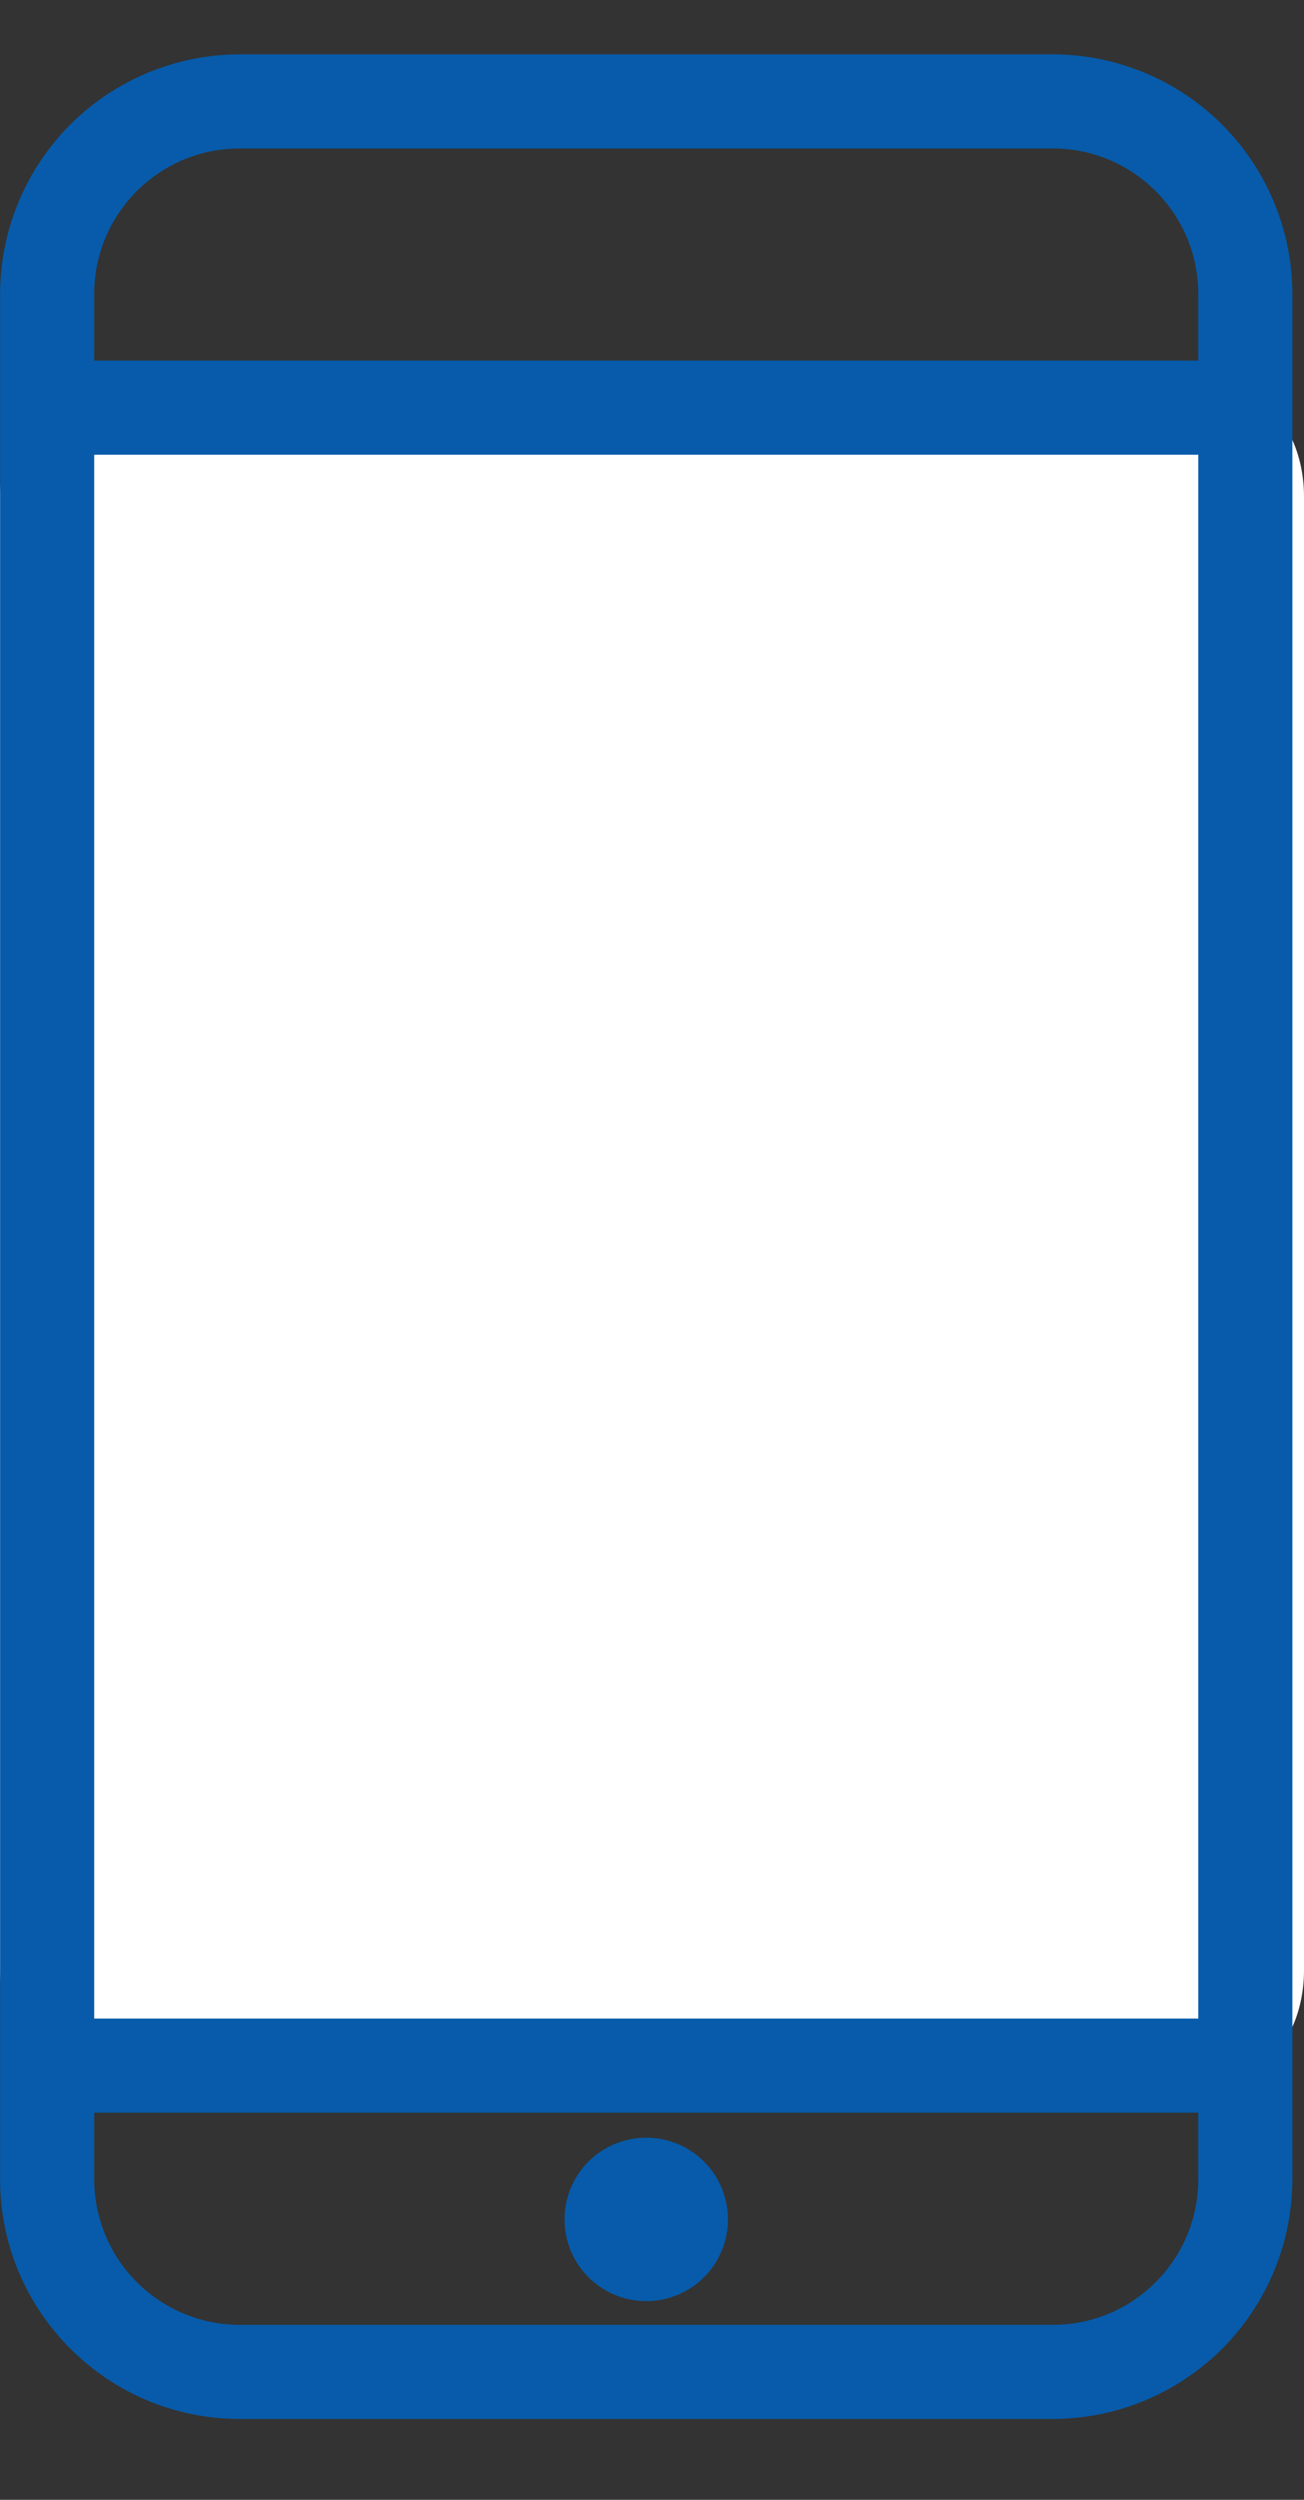
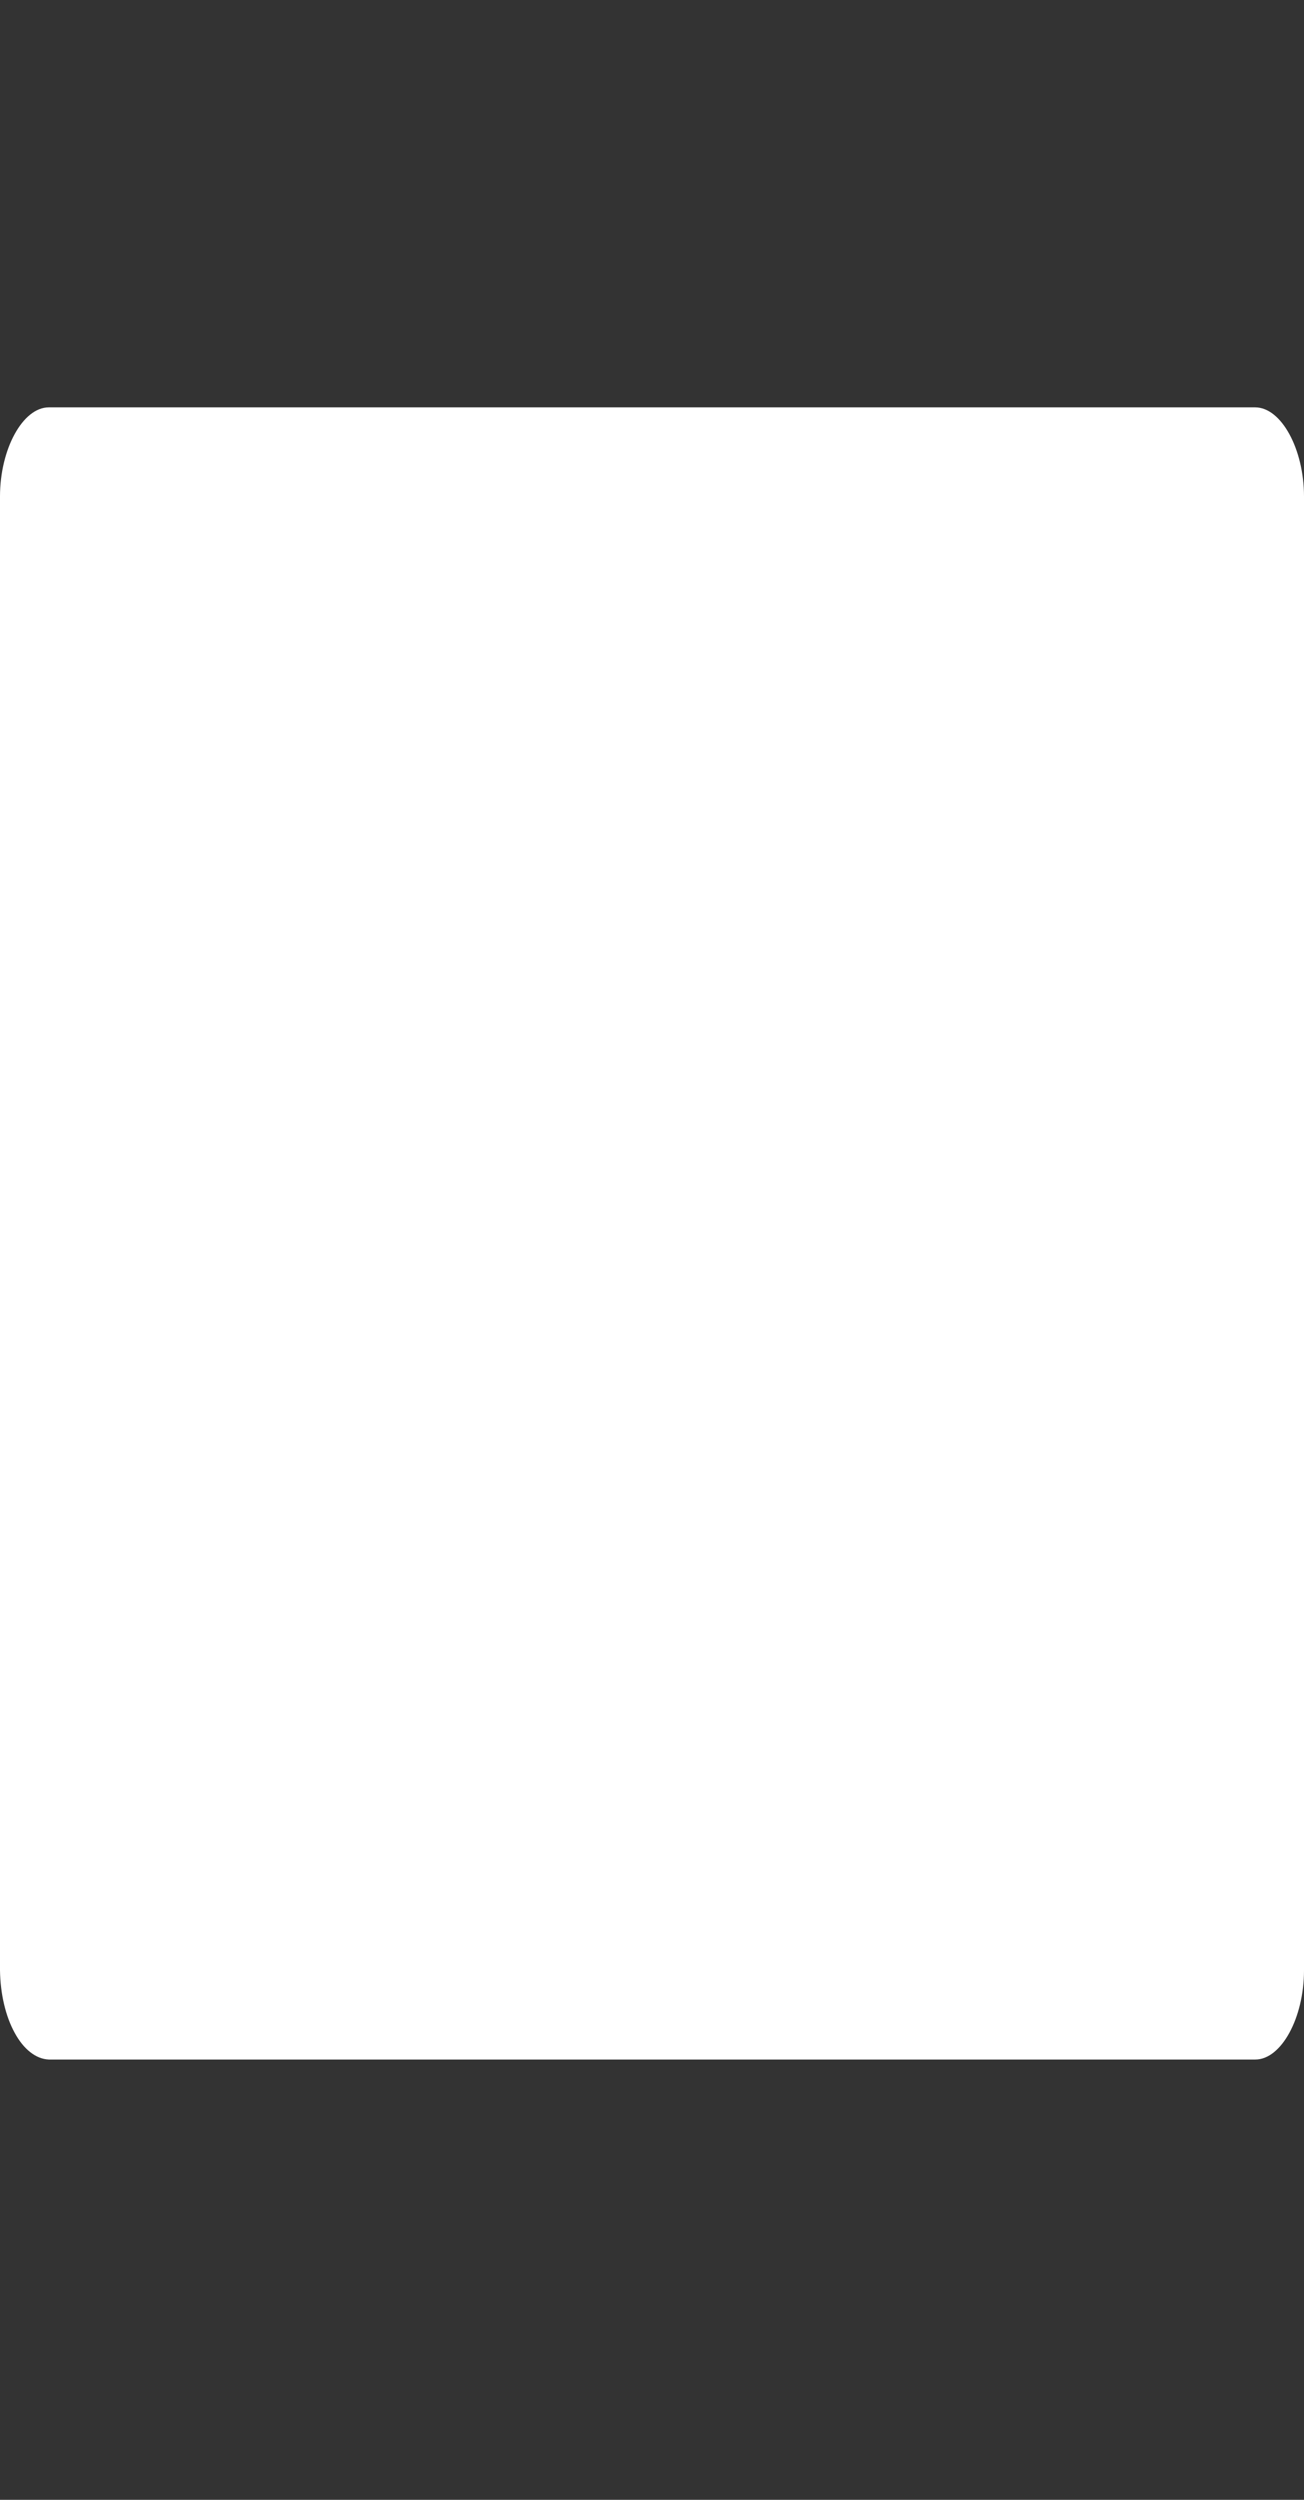
<svg xmlns="http://www.w3.org/2000/svg" width="12" height="23" viewBox="0 0 12 23" fill="none">
  <rect x="0" y="0" width="12" height="23" fill="#333333" stroke="none" />
  <g clip-path="url(#clip0_192_309)">
    <path d="M10.743 3.748H11.551C11.791 3.748 12 4.132 12 4.568V18.128C12 18.566 11.791 18.949 11.552 18.949H0.449C0.331 18.944 0.218 18.856 0.135 18.703C0.051 18.55 0.003 18.344 0 18.128V4.568C0 4.131 0.21 3.748 0.449 3.748H5.955H10.743Z" fill="white" />
-     <path d="M9.69 21.39H2.205C1.85 21.39 1.51 21.248 1.259 20.997C1.009 20.747 0.868 20.407 0.867 20.052V19.438H11.027V20.052C11.027 20.79 10.427 21.39 9.689 21.39H9.69ZM11.027 4.184V18.572H0.867V4.184H11.027ZM2.205 1.366H9.689C10.427 1.366 11.027 1.966 11.027 2.704V3.318H0.867V2.704C0.867 1.966 1.467 1.366 2.205 1.366ZM9.689 0.5H2.205C1.621 0.501 1.061 0.733 0.647 1.146C0.234 1.56 0.002 2.12 0.001 2.704V20.052C0.001 21.267 0.99 22.256 2.205 22.256H9.689C10.273 22.255 10.833 22.023 11.247 21.61C11.66 21.196 11.892 20.636 11.893 20.052V2.704C11.892 2.12 11.66 1.56 11.247 1.147C10.834 0.734 10.274 0.501 9.69 0.5H9.689Z" fill="#075BAA" />
-     <path d="M5.195 20.42C5.195 20.221 5.274 20.029 5.415 19.888C5.556 19.747 5.748 19.668 5.947 19.668C6.147 19.668 6.338 19.747 6.479 19.888C6.62 20.029 6.699 20.221 6.699 20.42C6.699 20.619 6.62 20.811 6.479 20.952C6.338 21.093 6.147 21.172 5.947 21.172C5.748 21.172 5.556 21.093 5.415 20.952C5.274 20.811 5.195 20.619 5.195 20.42Z" fill="#075BAA" />
  </g>
  <defs>
    <clipPath id="clip0_192_309">
      <rect width="12" height="22" fill="white" transform="translate(0 0.5)" />
    </clipPath>
  </defs>
</svg>